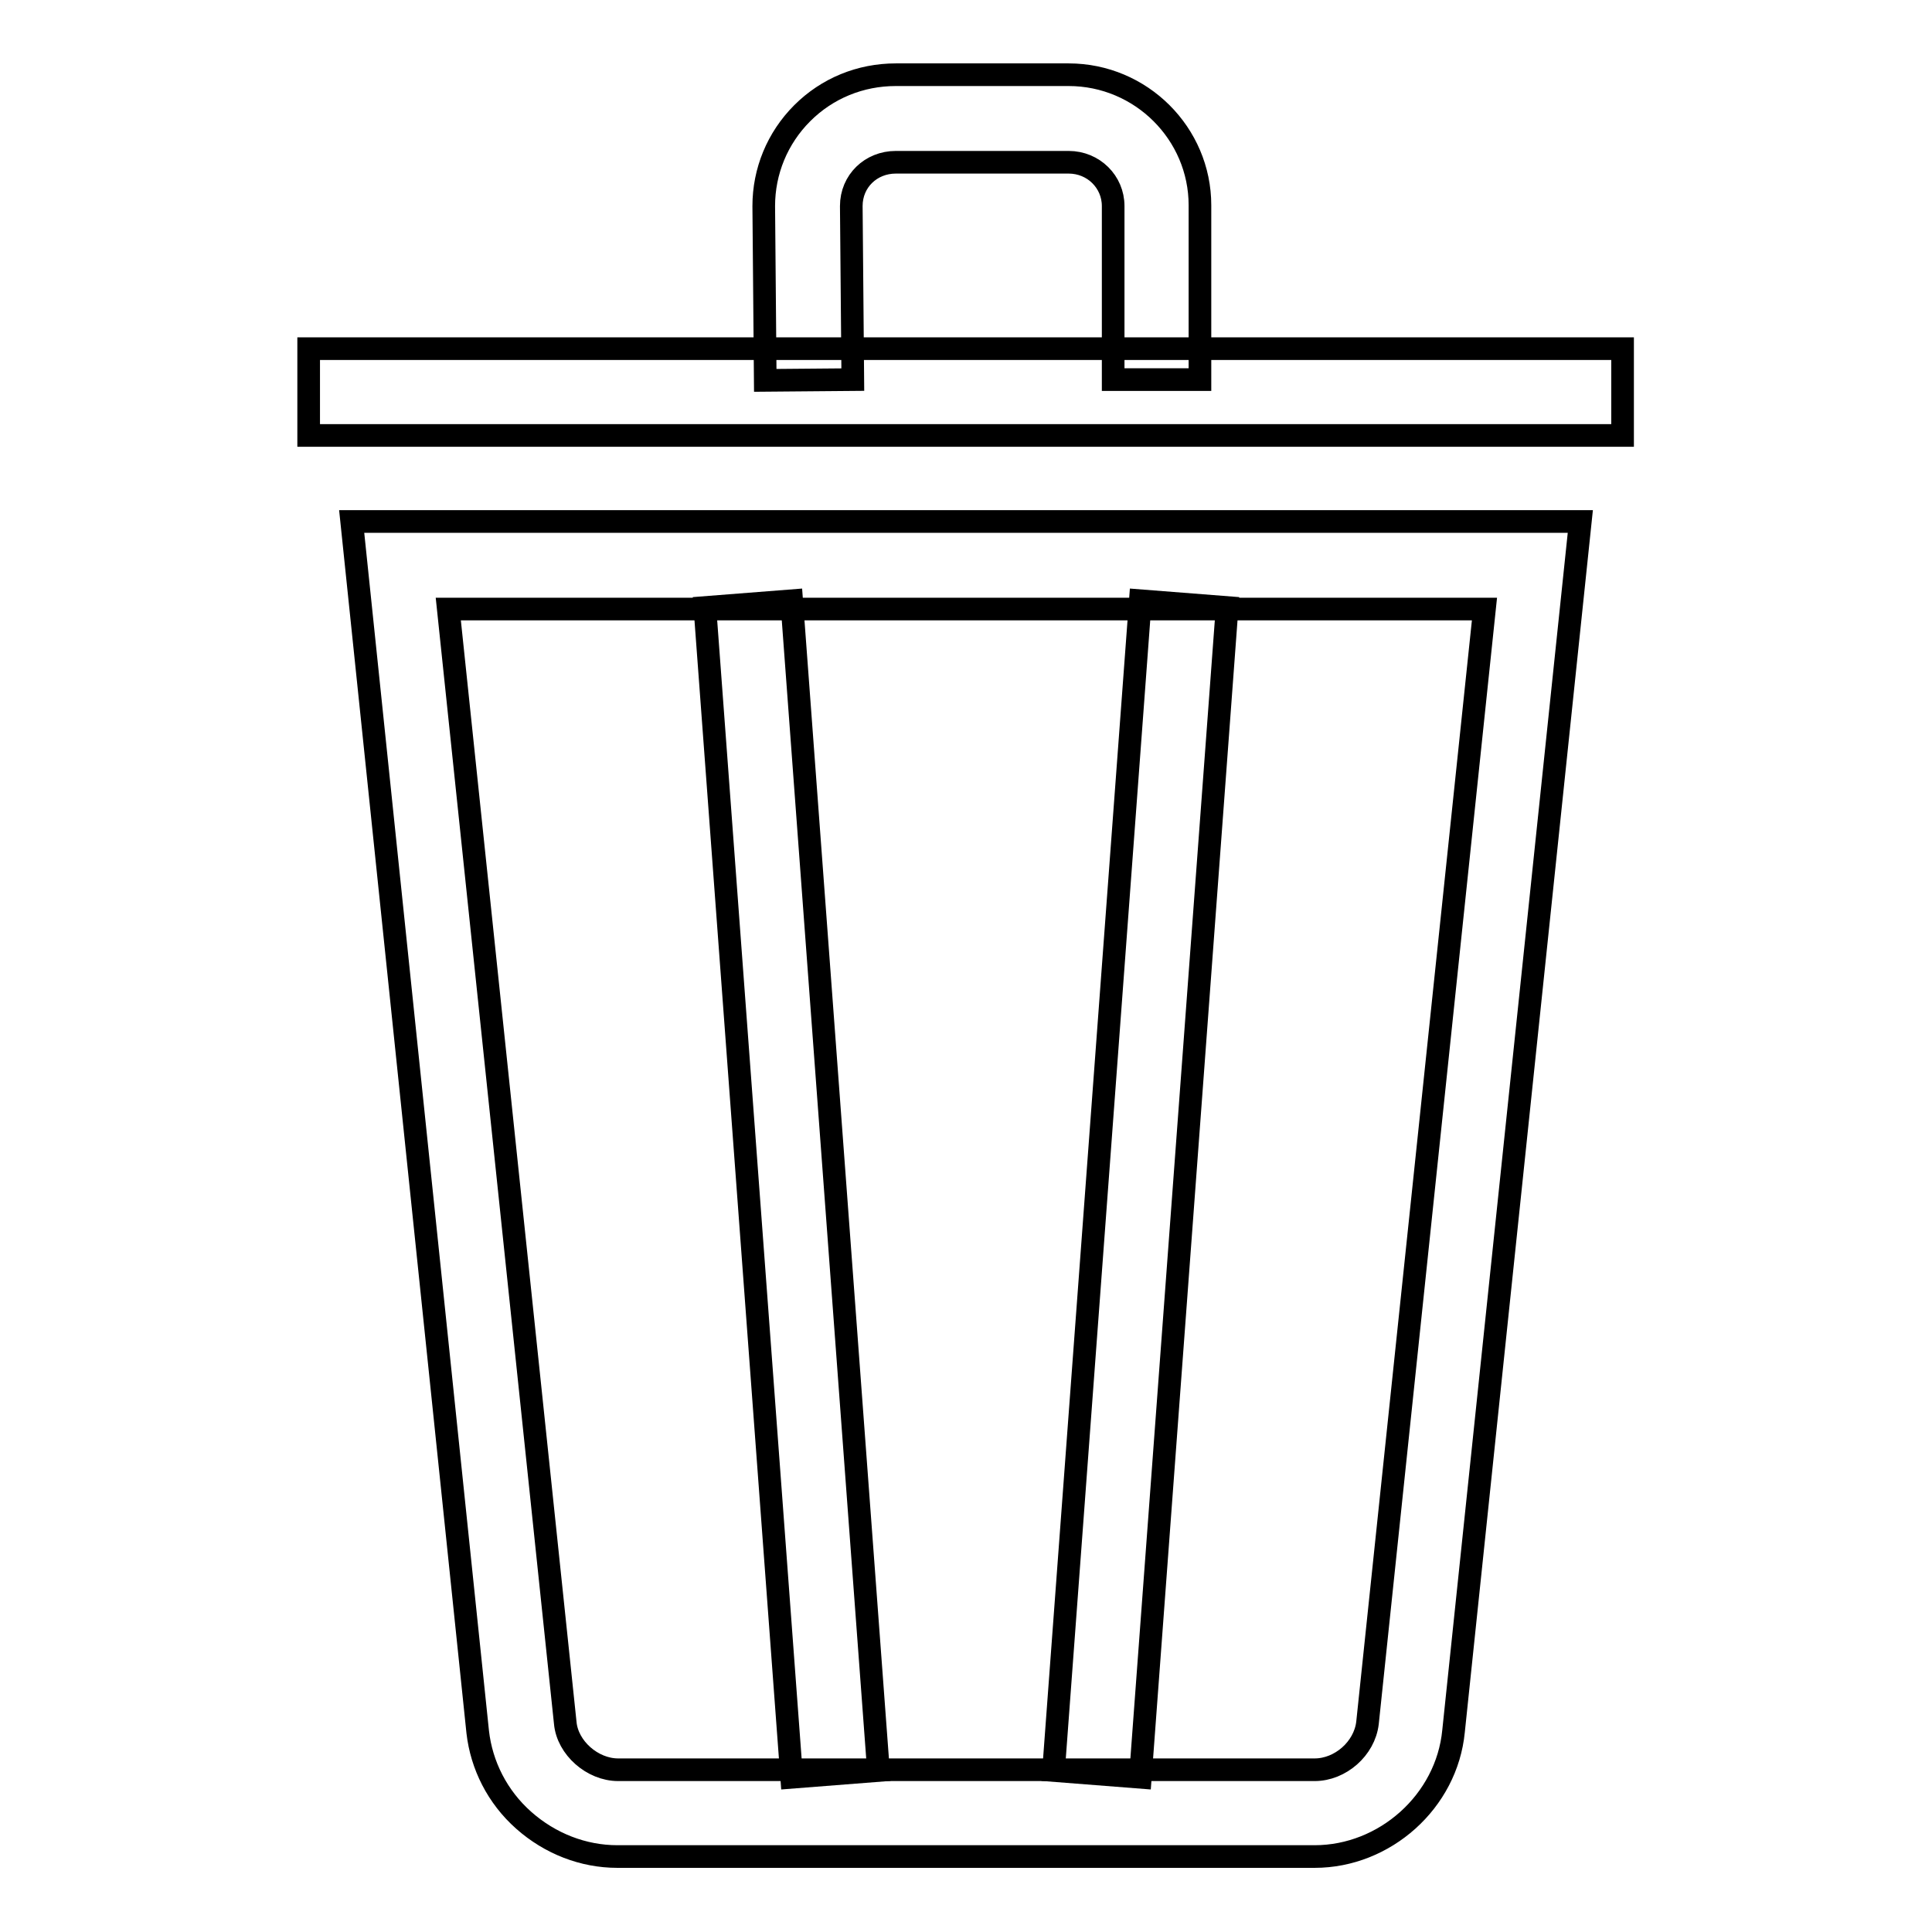
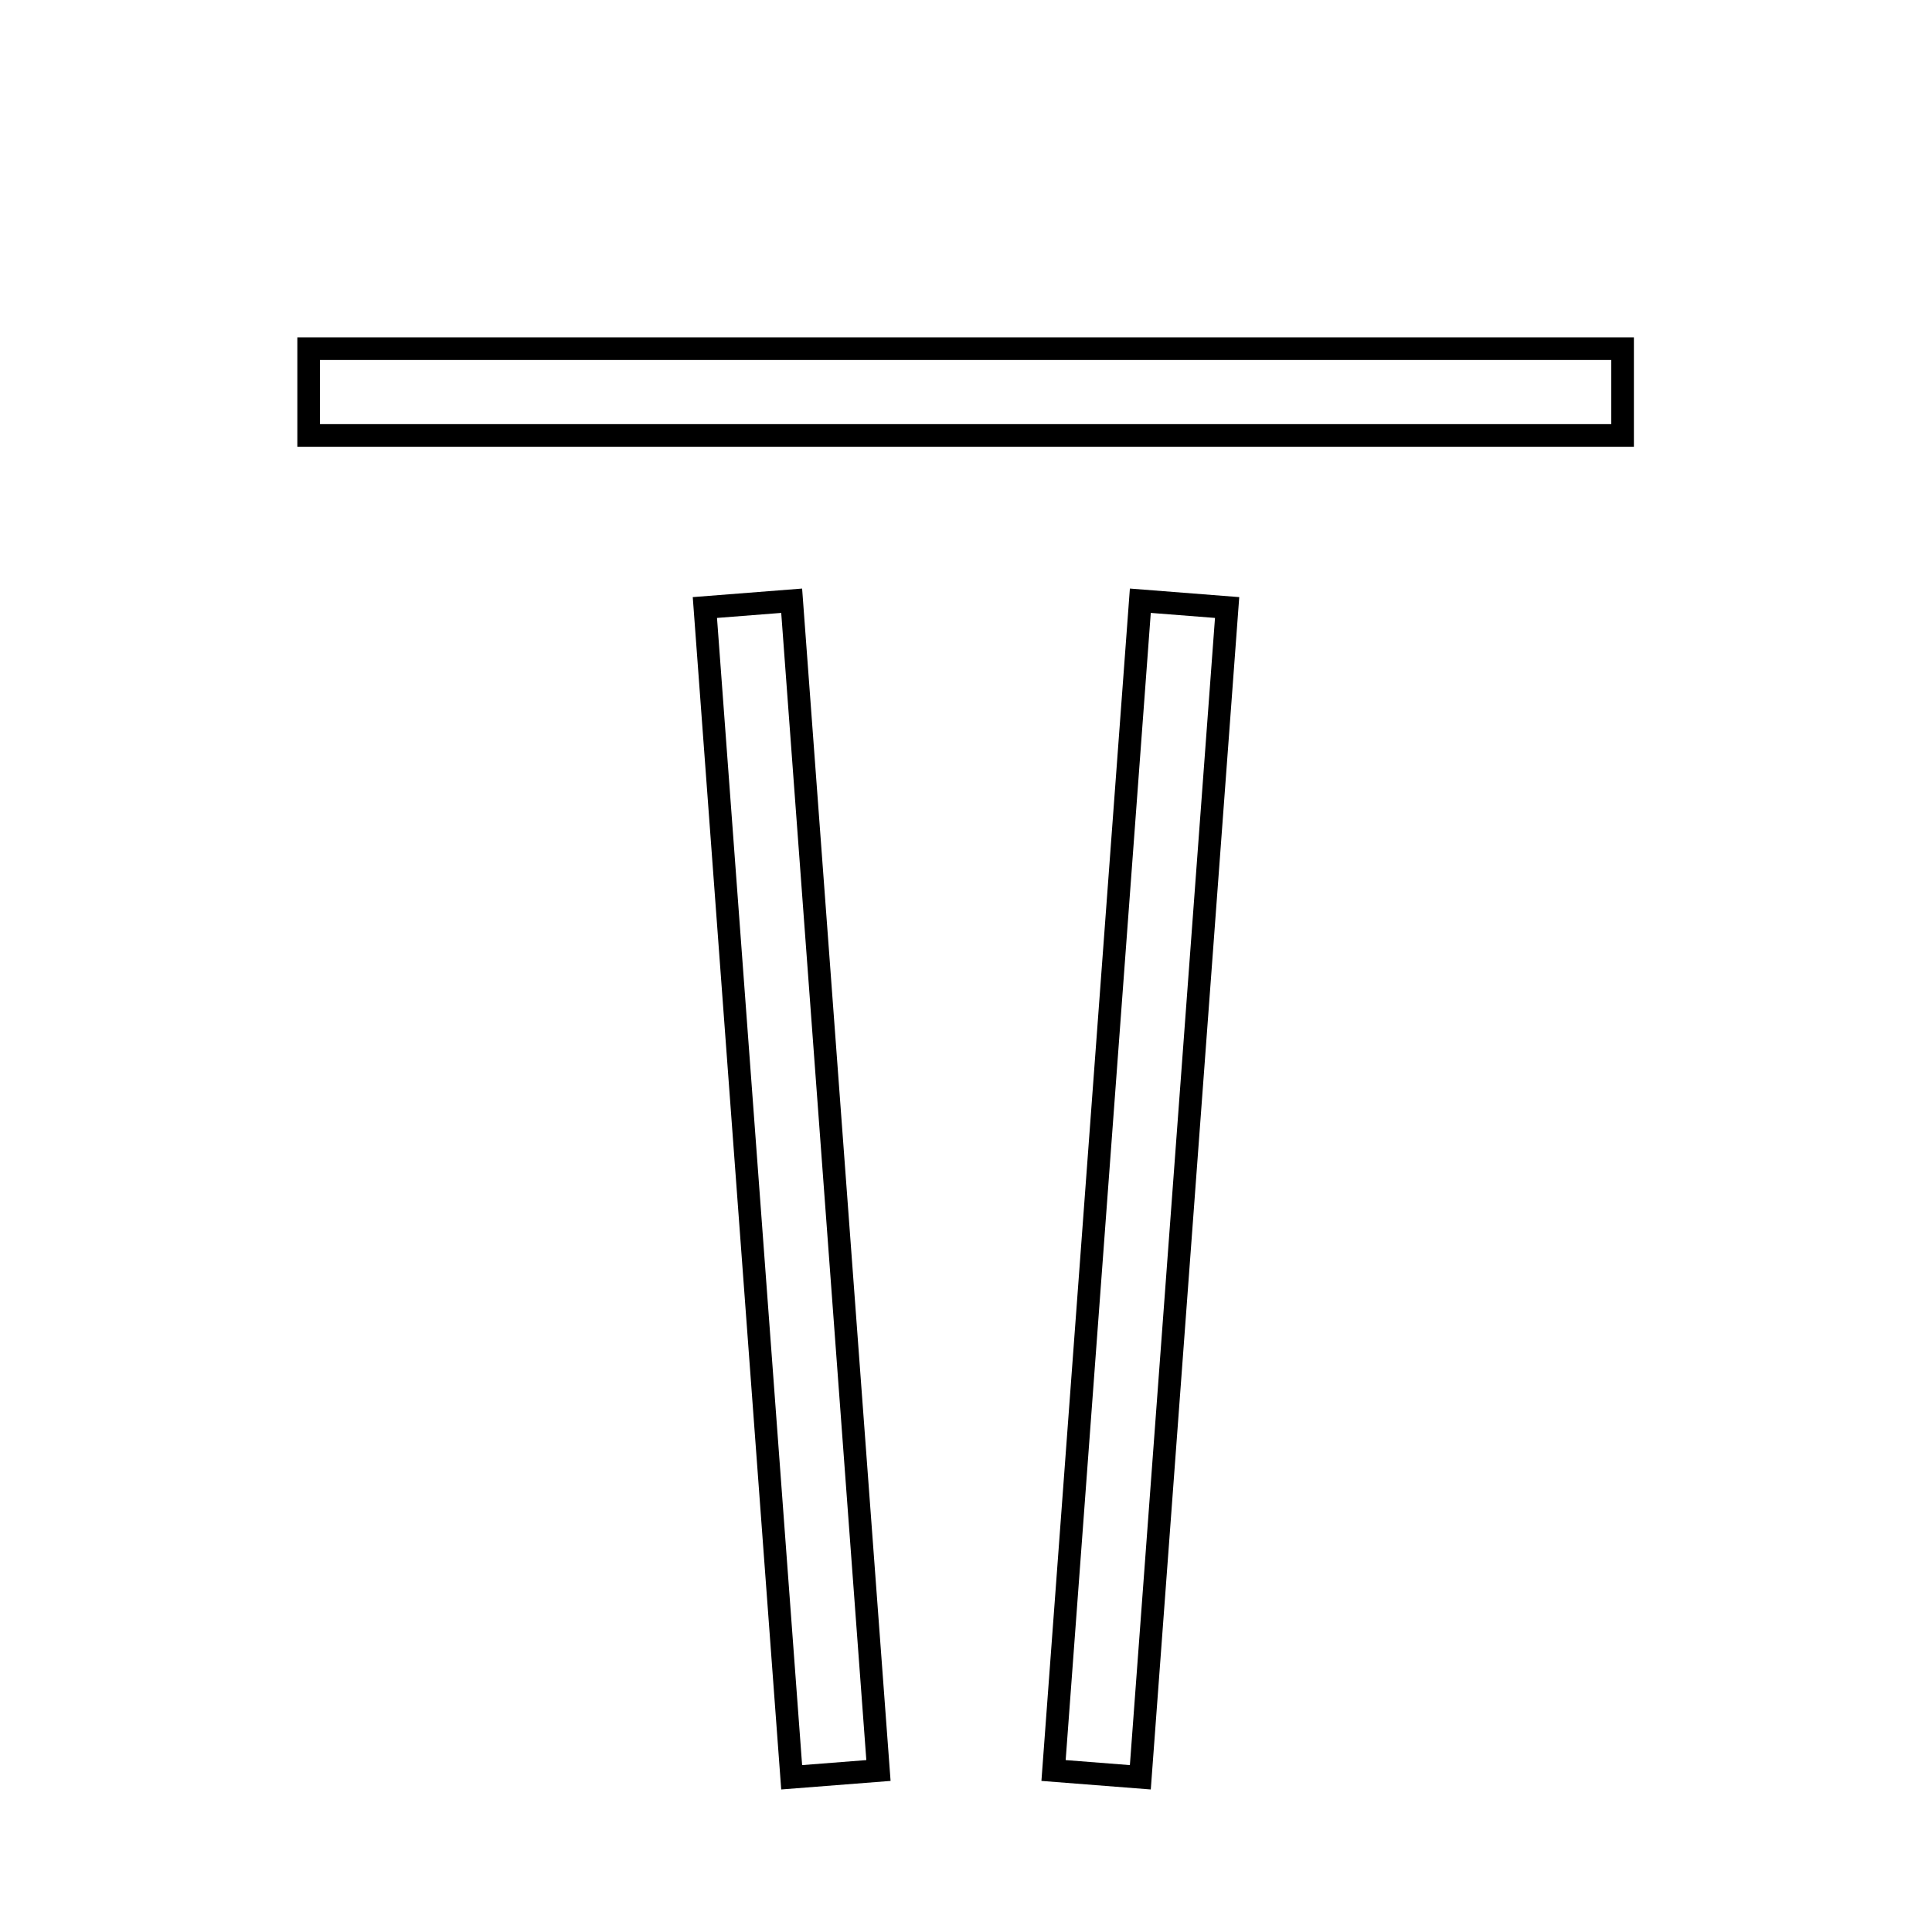
<svg xmlns="http://www.w3.org/2000/svg" version="1.1" x="0px" y="0px" viewBox="0 0 256 256" enable-background="new 0 0 256 256" xml:space="preserve">
  <g>
    <g>
      <path stroke-width="3" fill-opacity="0" stroke="#000000" d="M40.9,46.2h174.1v11.5H40.9V46.2z" />
-       <path stroke-width="3" fill-opacity="0" stroke="#000000" d="M174.2,246H81.8c-4.5,0-8.9-1.7-12.4-4.8c-3.5-3.1-5.6-7.3-6.1-11.7L46.6,69.1h162.8l-16.8,160.3C191.7,238.7,183.5,246,174.2,246L174.2,246z M59.4,80.7l15.5,147.6c0.3,3.3,3.6,6.2,7,6.2h92.3c3.4,0,6.6-2.8,7-6.2l15.5-147.6H59.4z" />
      <path stroke-width="3" fill-opacity="0" stroke="#000000" d="M104.9,79.6l11.5,155l-11.5,0.9l-11.5-155L104.9,79.6z" />
      <path stroke-width="3" fill-opacity="0" stroke="#000000" d="M151.1,79.6l11.5,0.9l-11.5,155l-11.5-0.9L151.1,79.6z" />
-       <path stroke-width="3" fill-opacity="0" stroke="#000000" d="M101.4,50.4l-0.2-23.1c0-4.6,1.8-9,5.1-12.3c3.3-3.3,7.7-5.1,12.4-5.1h22.9c9.6,0,17.4,7.8,17.4,17.3v23.1h-11.5V27.3c0-3.2-2.6-5.8-5.9-5.8h-22.9c-3.3,0-5.9,2.5-5.9,5.8l0.2,23L101.4,50.4z" />
    </g>
  </g>
</svg>